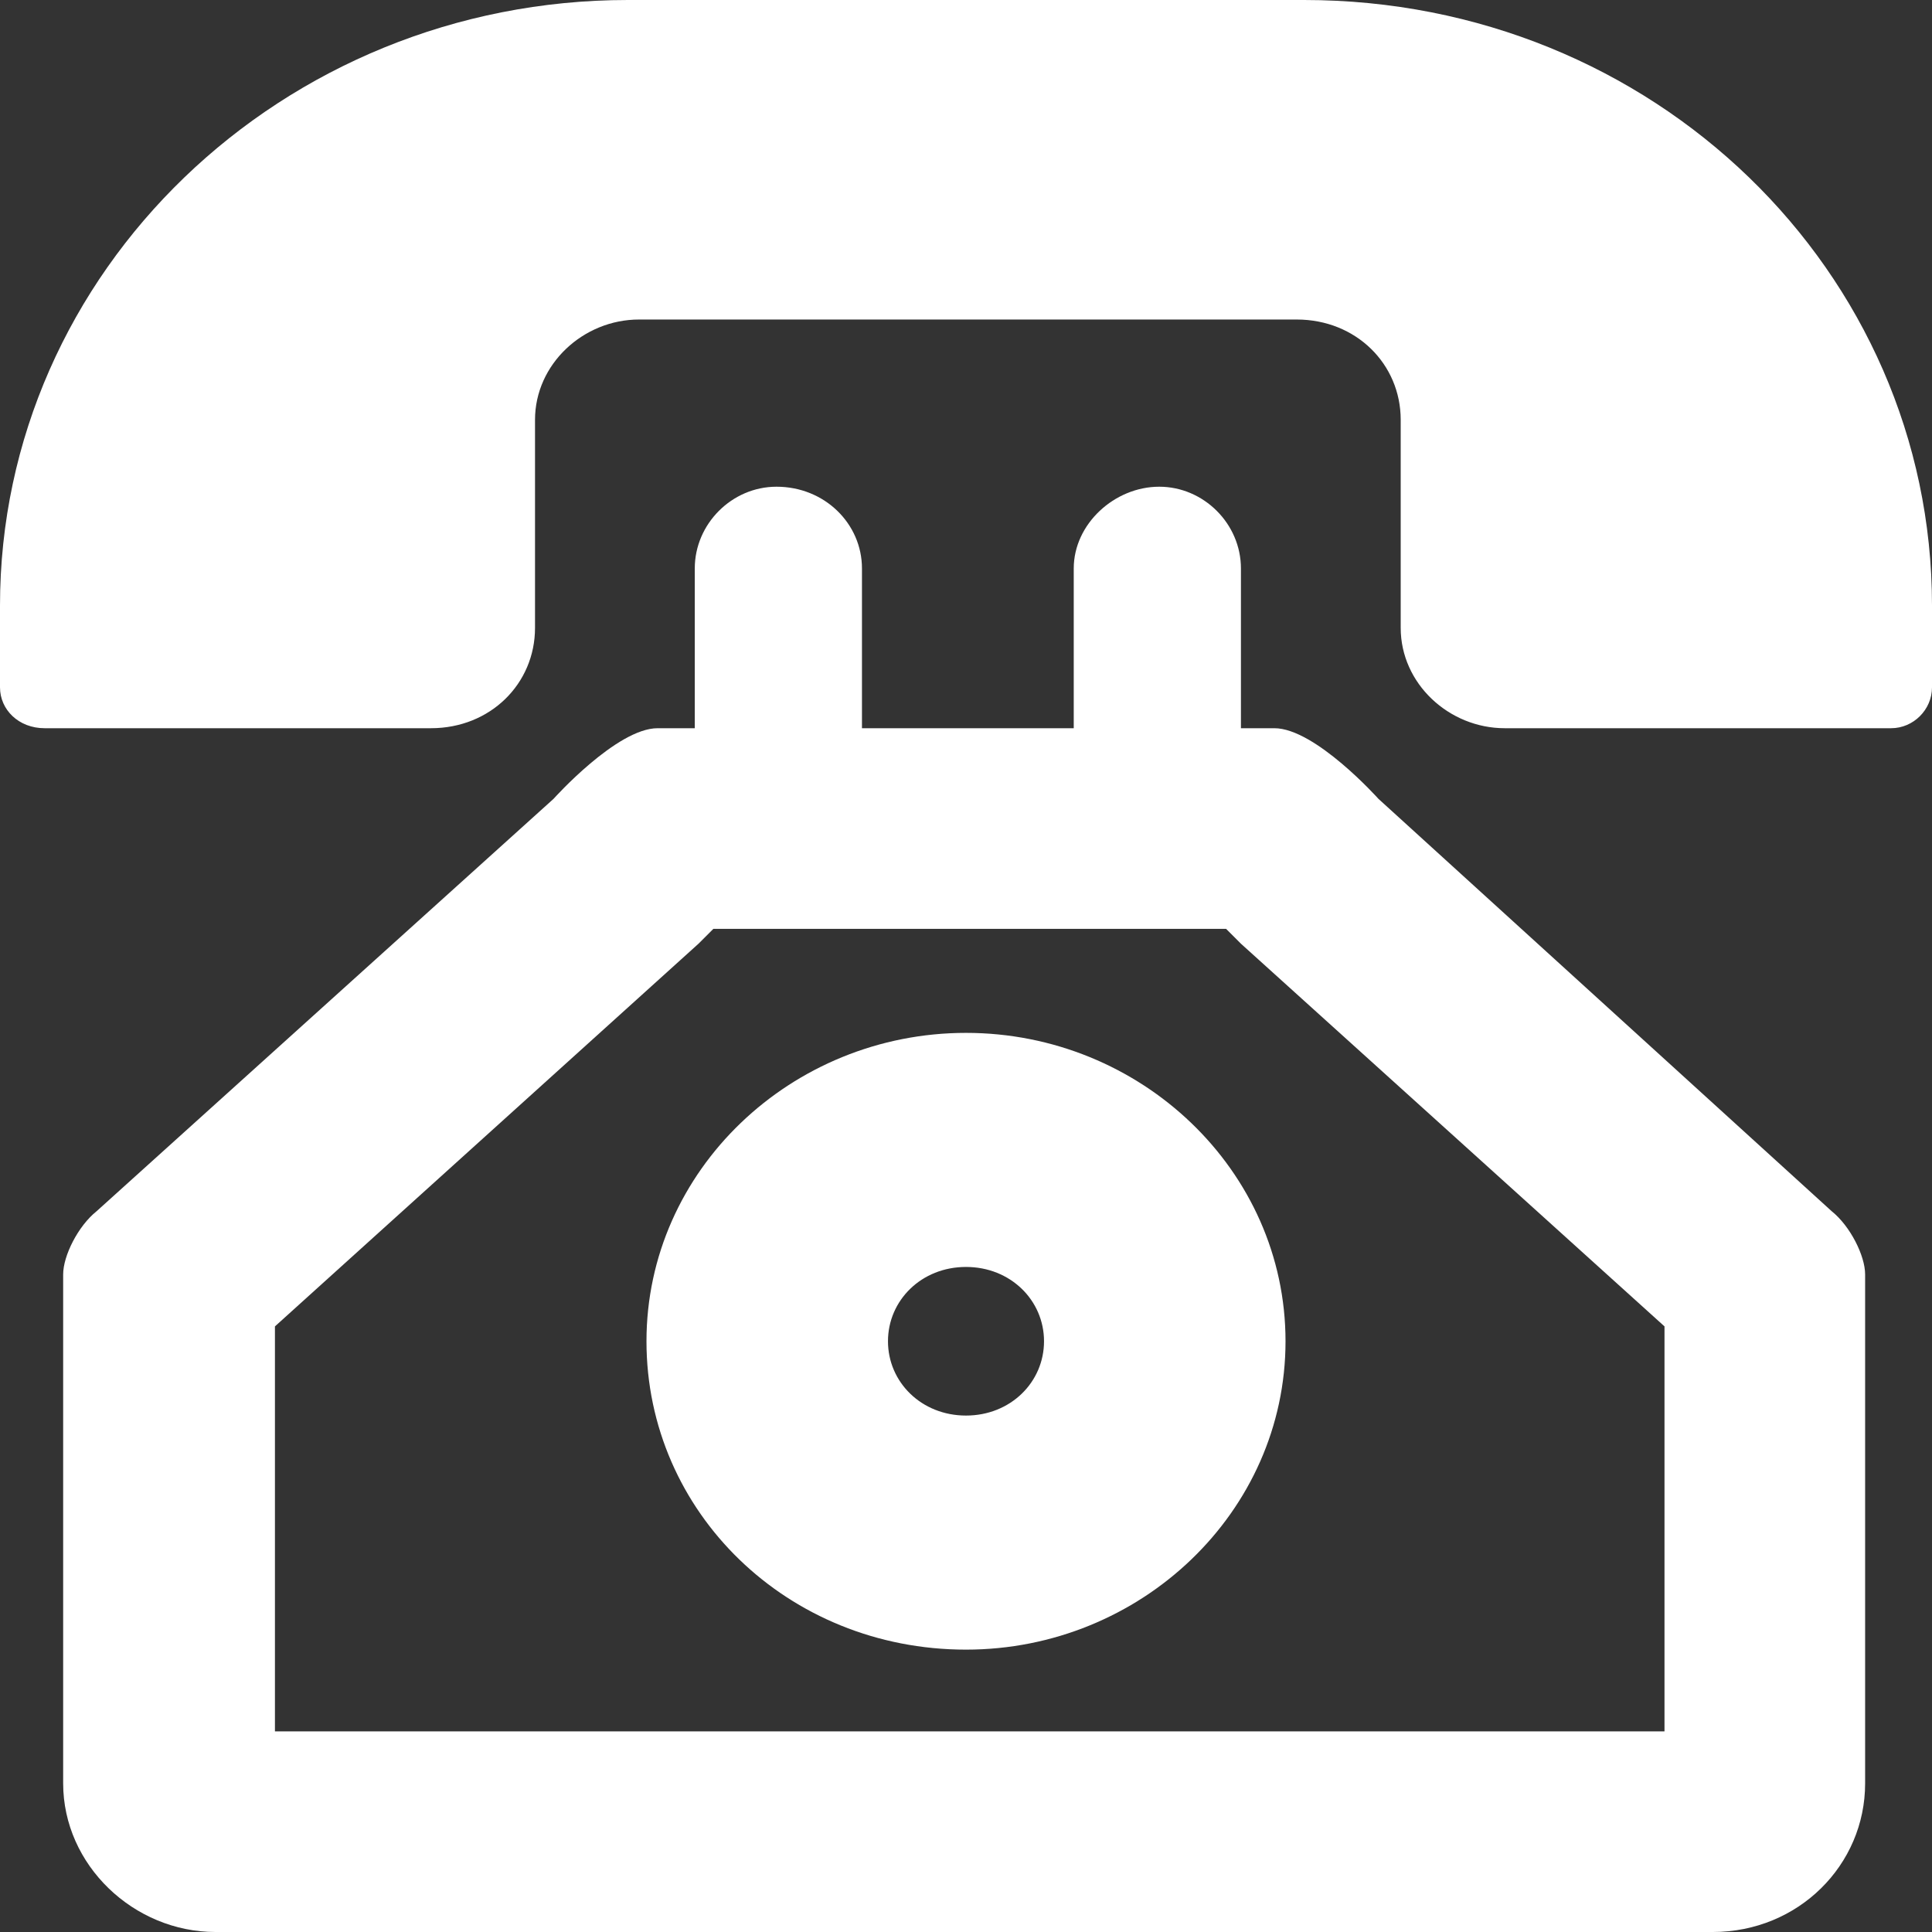
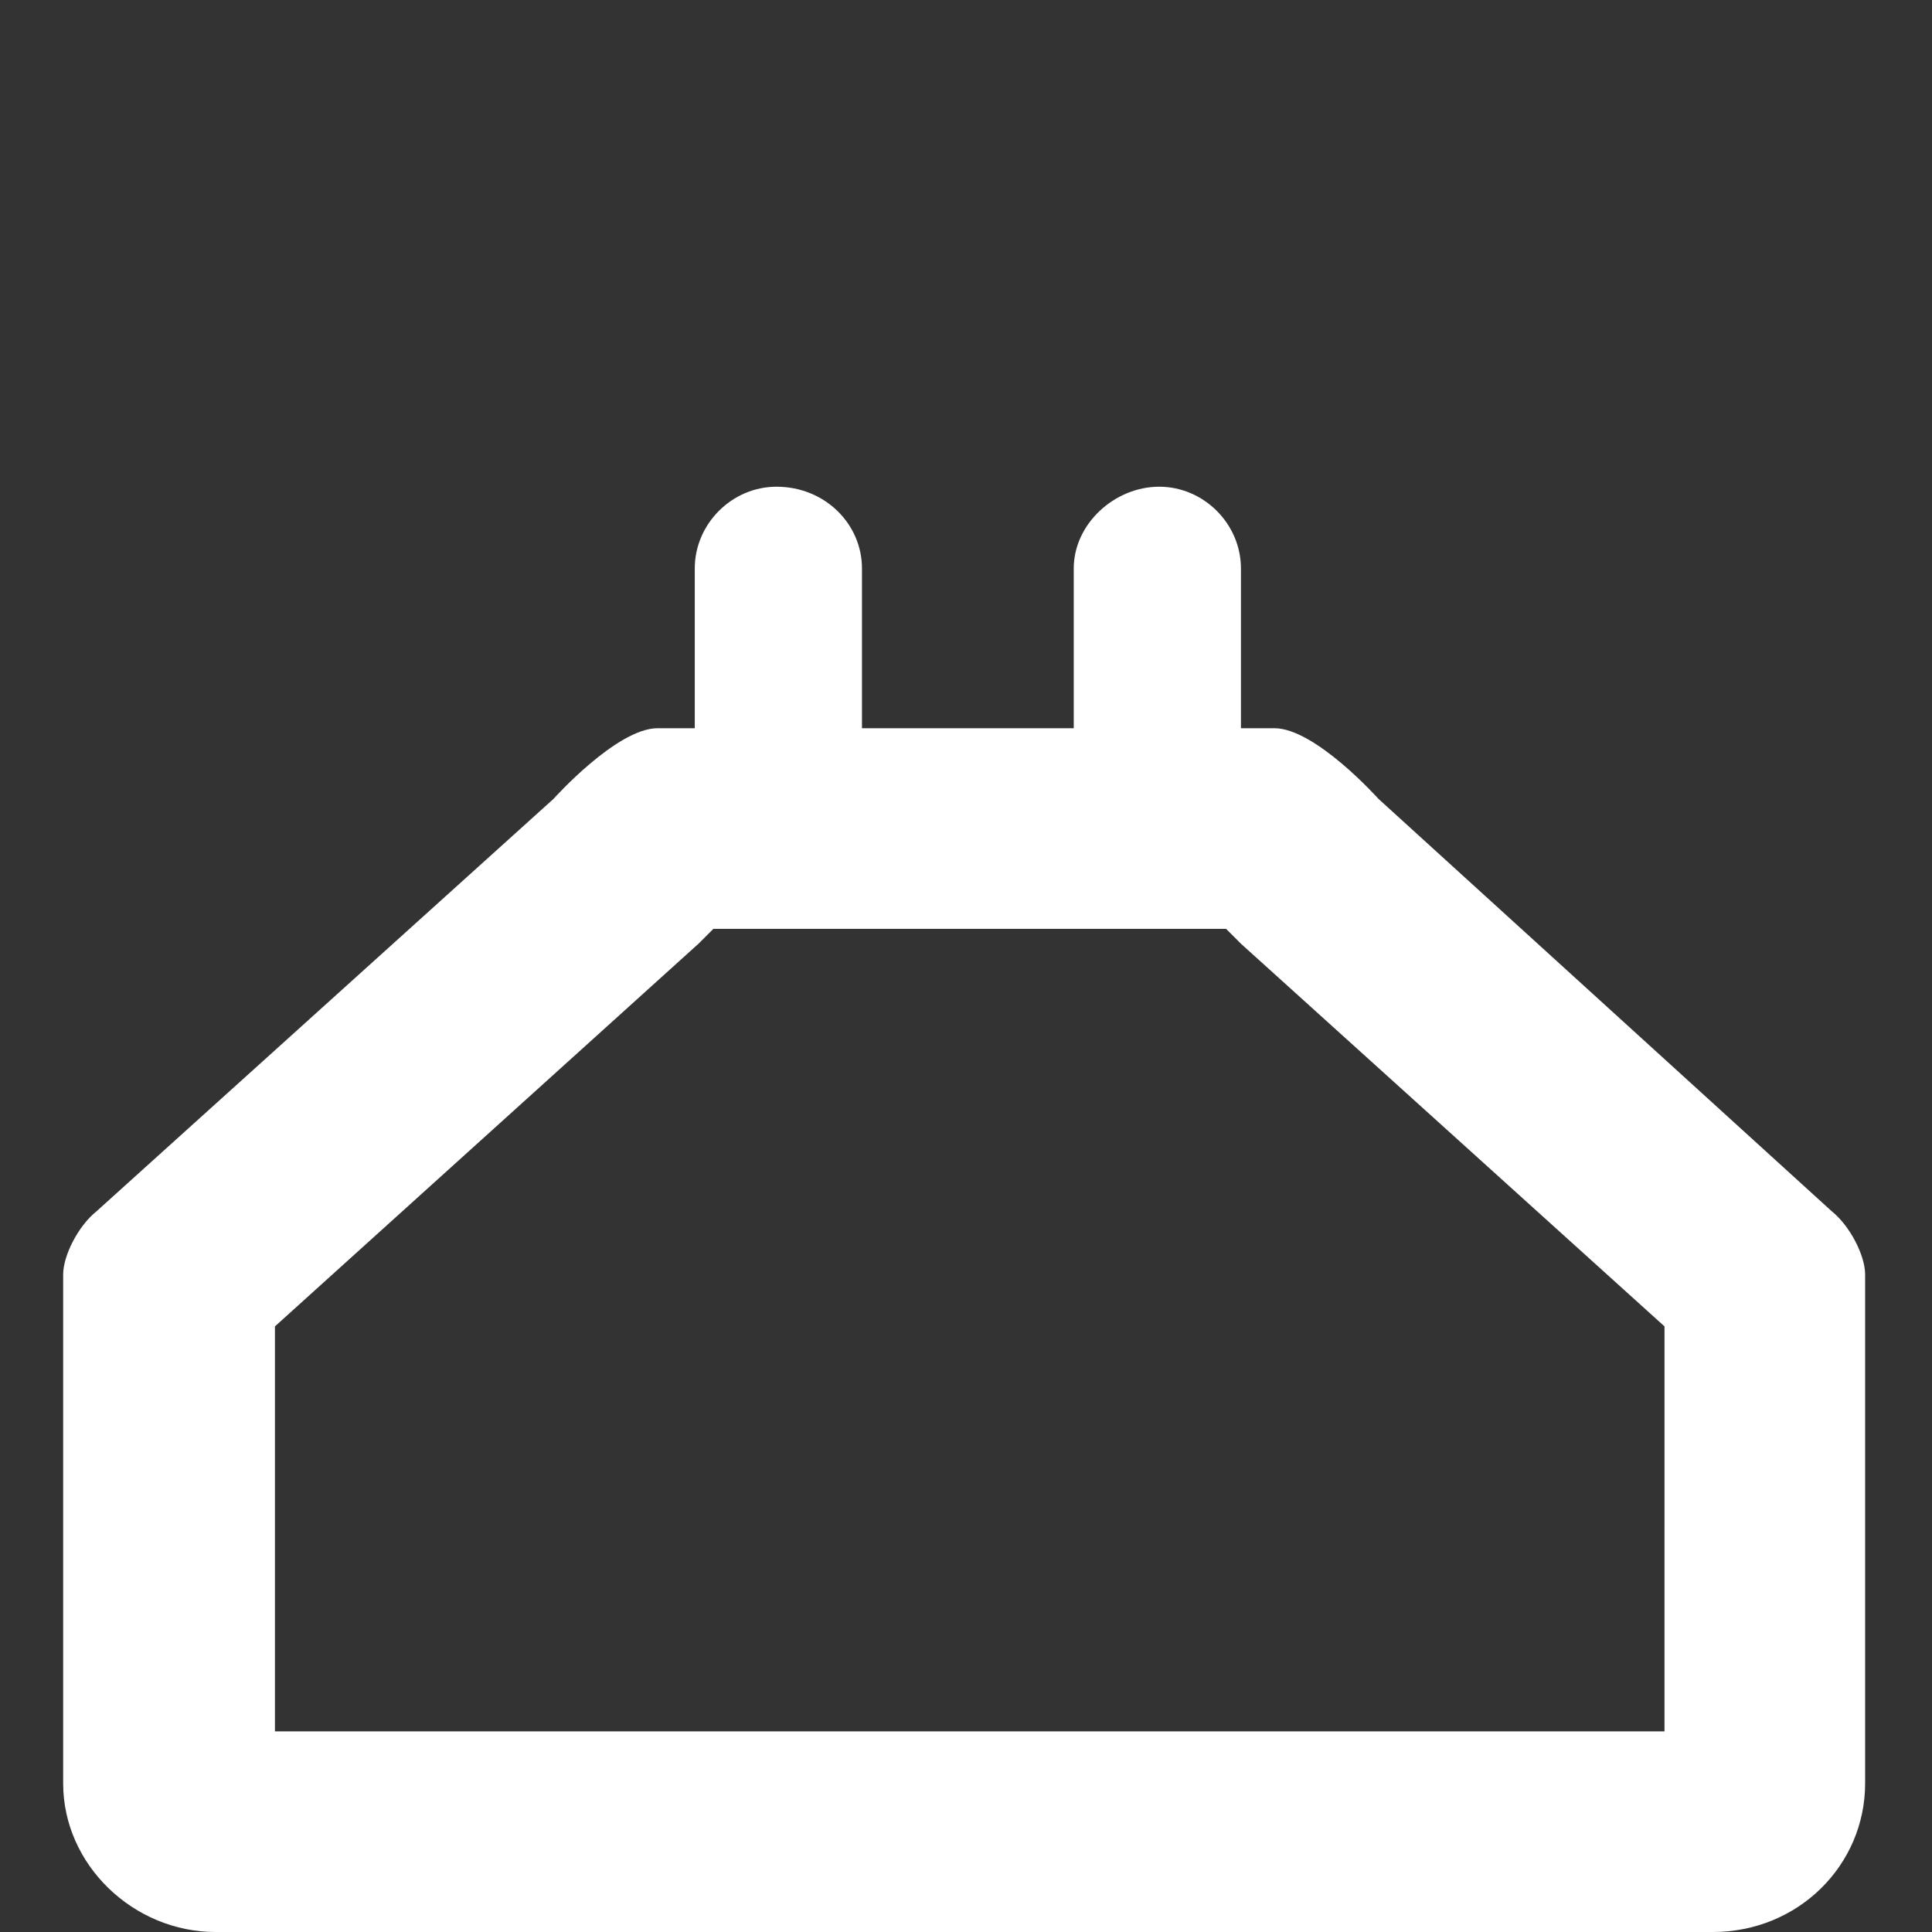
<svg xmlns="http://www.w3.org/2000/svg" version="1.1" id="Layer_1" x="0px" y="0px" width="52px" height="52px" viewBox="0 0 52 52" style="enable-background:new 0 0 52 52;" xml:space="preserve">
  <rect x="0" y="0" width="52" height="52" fill="#333333" stroke="none" />
  <style type="text/css">
	.st0{fill:#FFFFFF;}
</style>
  <path class="st0" d="M44.6,46.6H7.4V35.7l11.4-10.3l0.2-0.2l0.2-0.2v0h13.8l0.2,0.2l0.2,0.2l11.4,10.3V46.6z M37.1,21.5  c0,0-1.7-1.9-2.8-1.9h-0.9v-4.3c0-1.2-1-2.2-2.2-2.2c-1.2,0-2.3,1-2.3,2.2v4.3h-5.7v-4.3c0-1.2-1-2.2-2.3-2.2c-1.2,0-2.2,1-2.2,2.2  v4.3h-1c-1.1,0-2.8,1.9-2.8,1.9L2.6,32.6c-0.5,0.4-0.9,1.2-0.9,1.7V48c0,2.2,1.9,4,4.1,4h40.3c2.3,0,4.1-1.8,4.1-4V34.3  c0-0.5-0.4-1.3-0.9-1.7L37.1,21.5z" />
-   <path class="st0" d="M35.1,0H16.9C7.6,0,0,7.3,0,16.3v2.2c0,0.6,0.5,1.1,1.2,1.1h10.4c1.6,0,2.8-1.2,2.8-2.7v-5.6  c0-1.5,1.3-2.7,2.8-2.7h17.7c1.6,0,2.8,1.2,2.8,2.7v5.6c0,1.5,1.3,2.7,2.8,2.7h10.4c0.6,0,1.1-0.5,1.1-1.1v-2.2  C52,7.3,44.5,0,35.1,0" />
-   <path class="st0" d="M26,38.1c-1.2,0-2.1-0.9-2.1-2c0-1.1,0.9-2,2.1-2c1.2,0,2.1,0.9,2.1,2C28.1,37.2,27.2,38.1,26,38.1 M26,27.8  c-4.7,0-8.6,3.7-8.6,8.3s3.8,8.3,8.6,8.3c4.7,0,8.6-3.7,8.6-8.3S30.7,27.8,26,27.8" />
</svg>